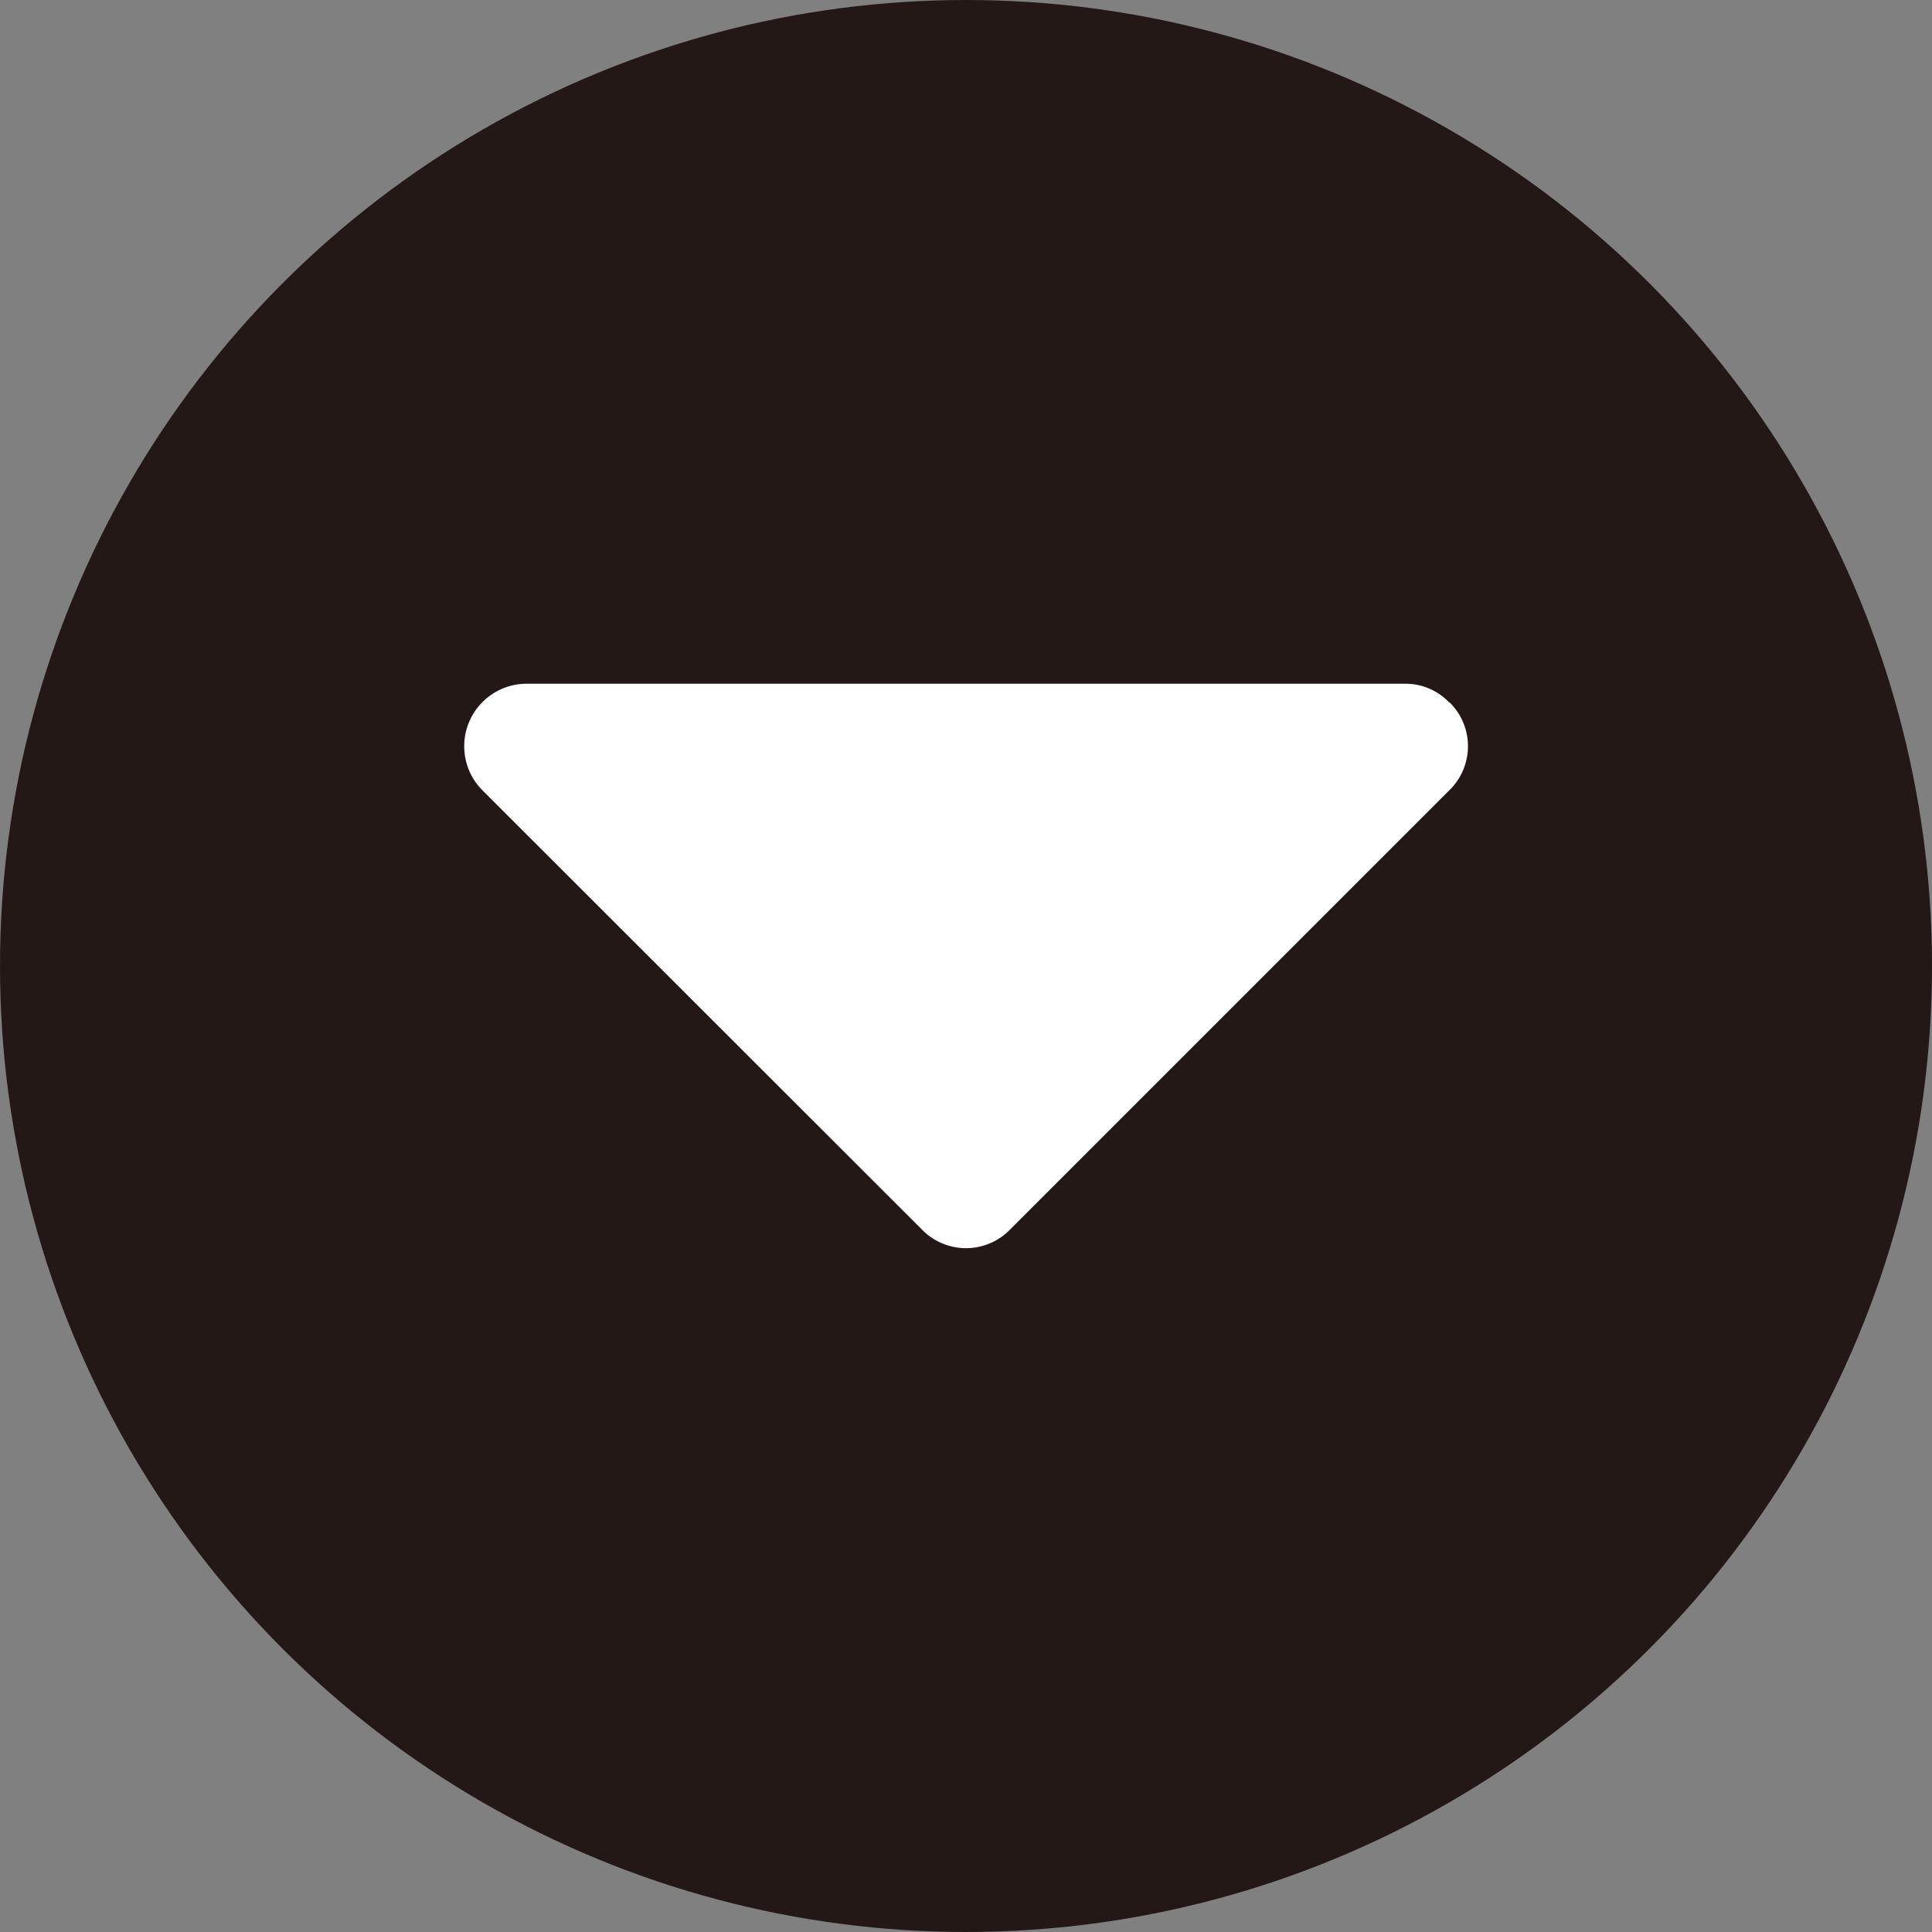
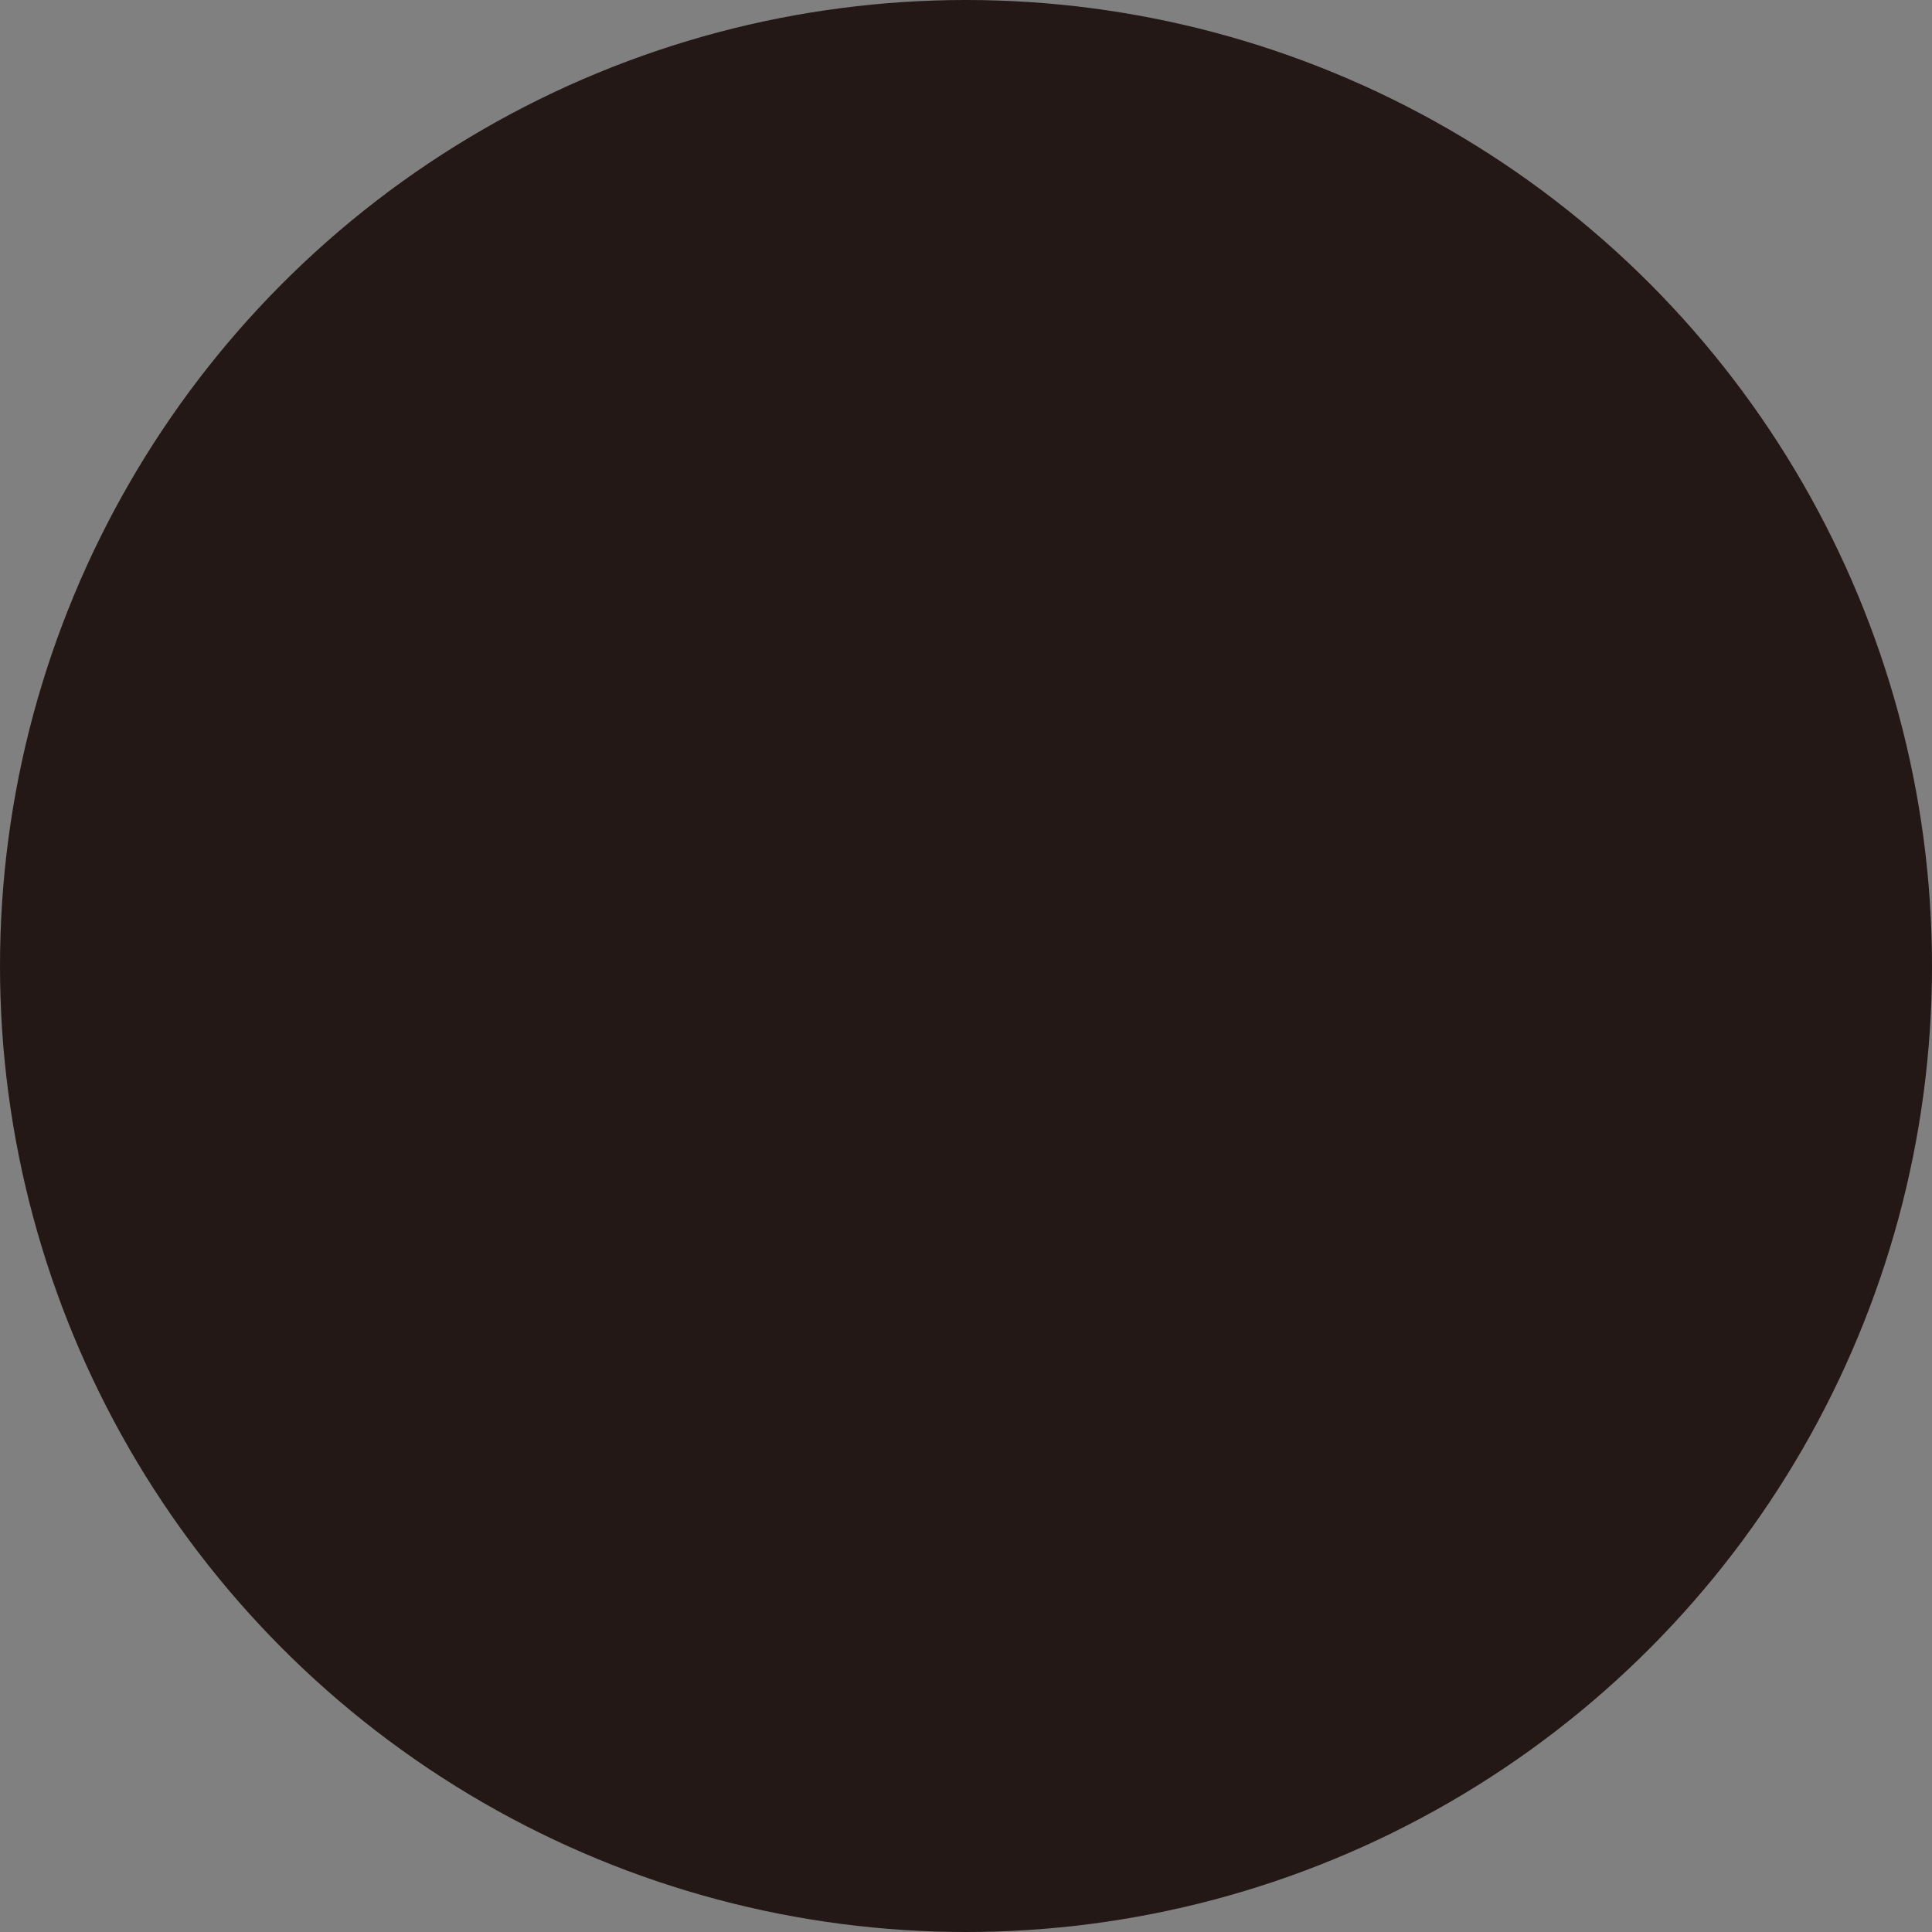
<svg xmlns="http://www.w3.org/2000/svg" id="圖層_1" data-name="圖層 1" viewBox="0 0 77 77">
  <rect x="0" y="0" width="77" height="77" fill="#808080" stroke="none" />
  <title>icon02</title>
  <circle cx="38.5" cy="38.5" r="38.5" style="fill:#231815" />
-   <path d="M57.76,28A2.4,2.4,0,0,0,56,27.25H21a2.49,2.49,0,0,0-1.76,4.26L36.74,49a2.45,2.45,0,0,0,3.52,0l17.5-17.5a2.45,2.45,0,0,0,0-3.52Zm0,0" style="fill:#fff" />
</svg>